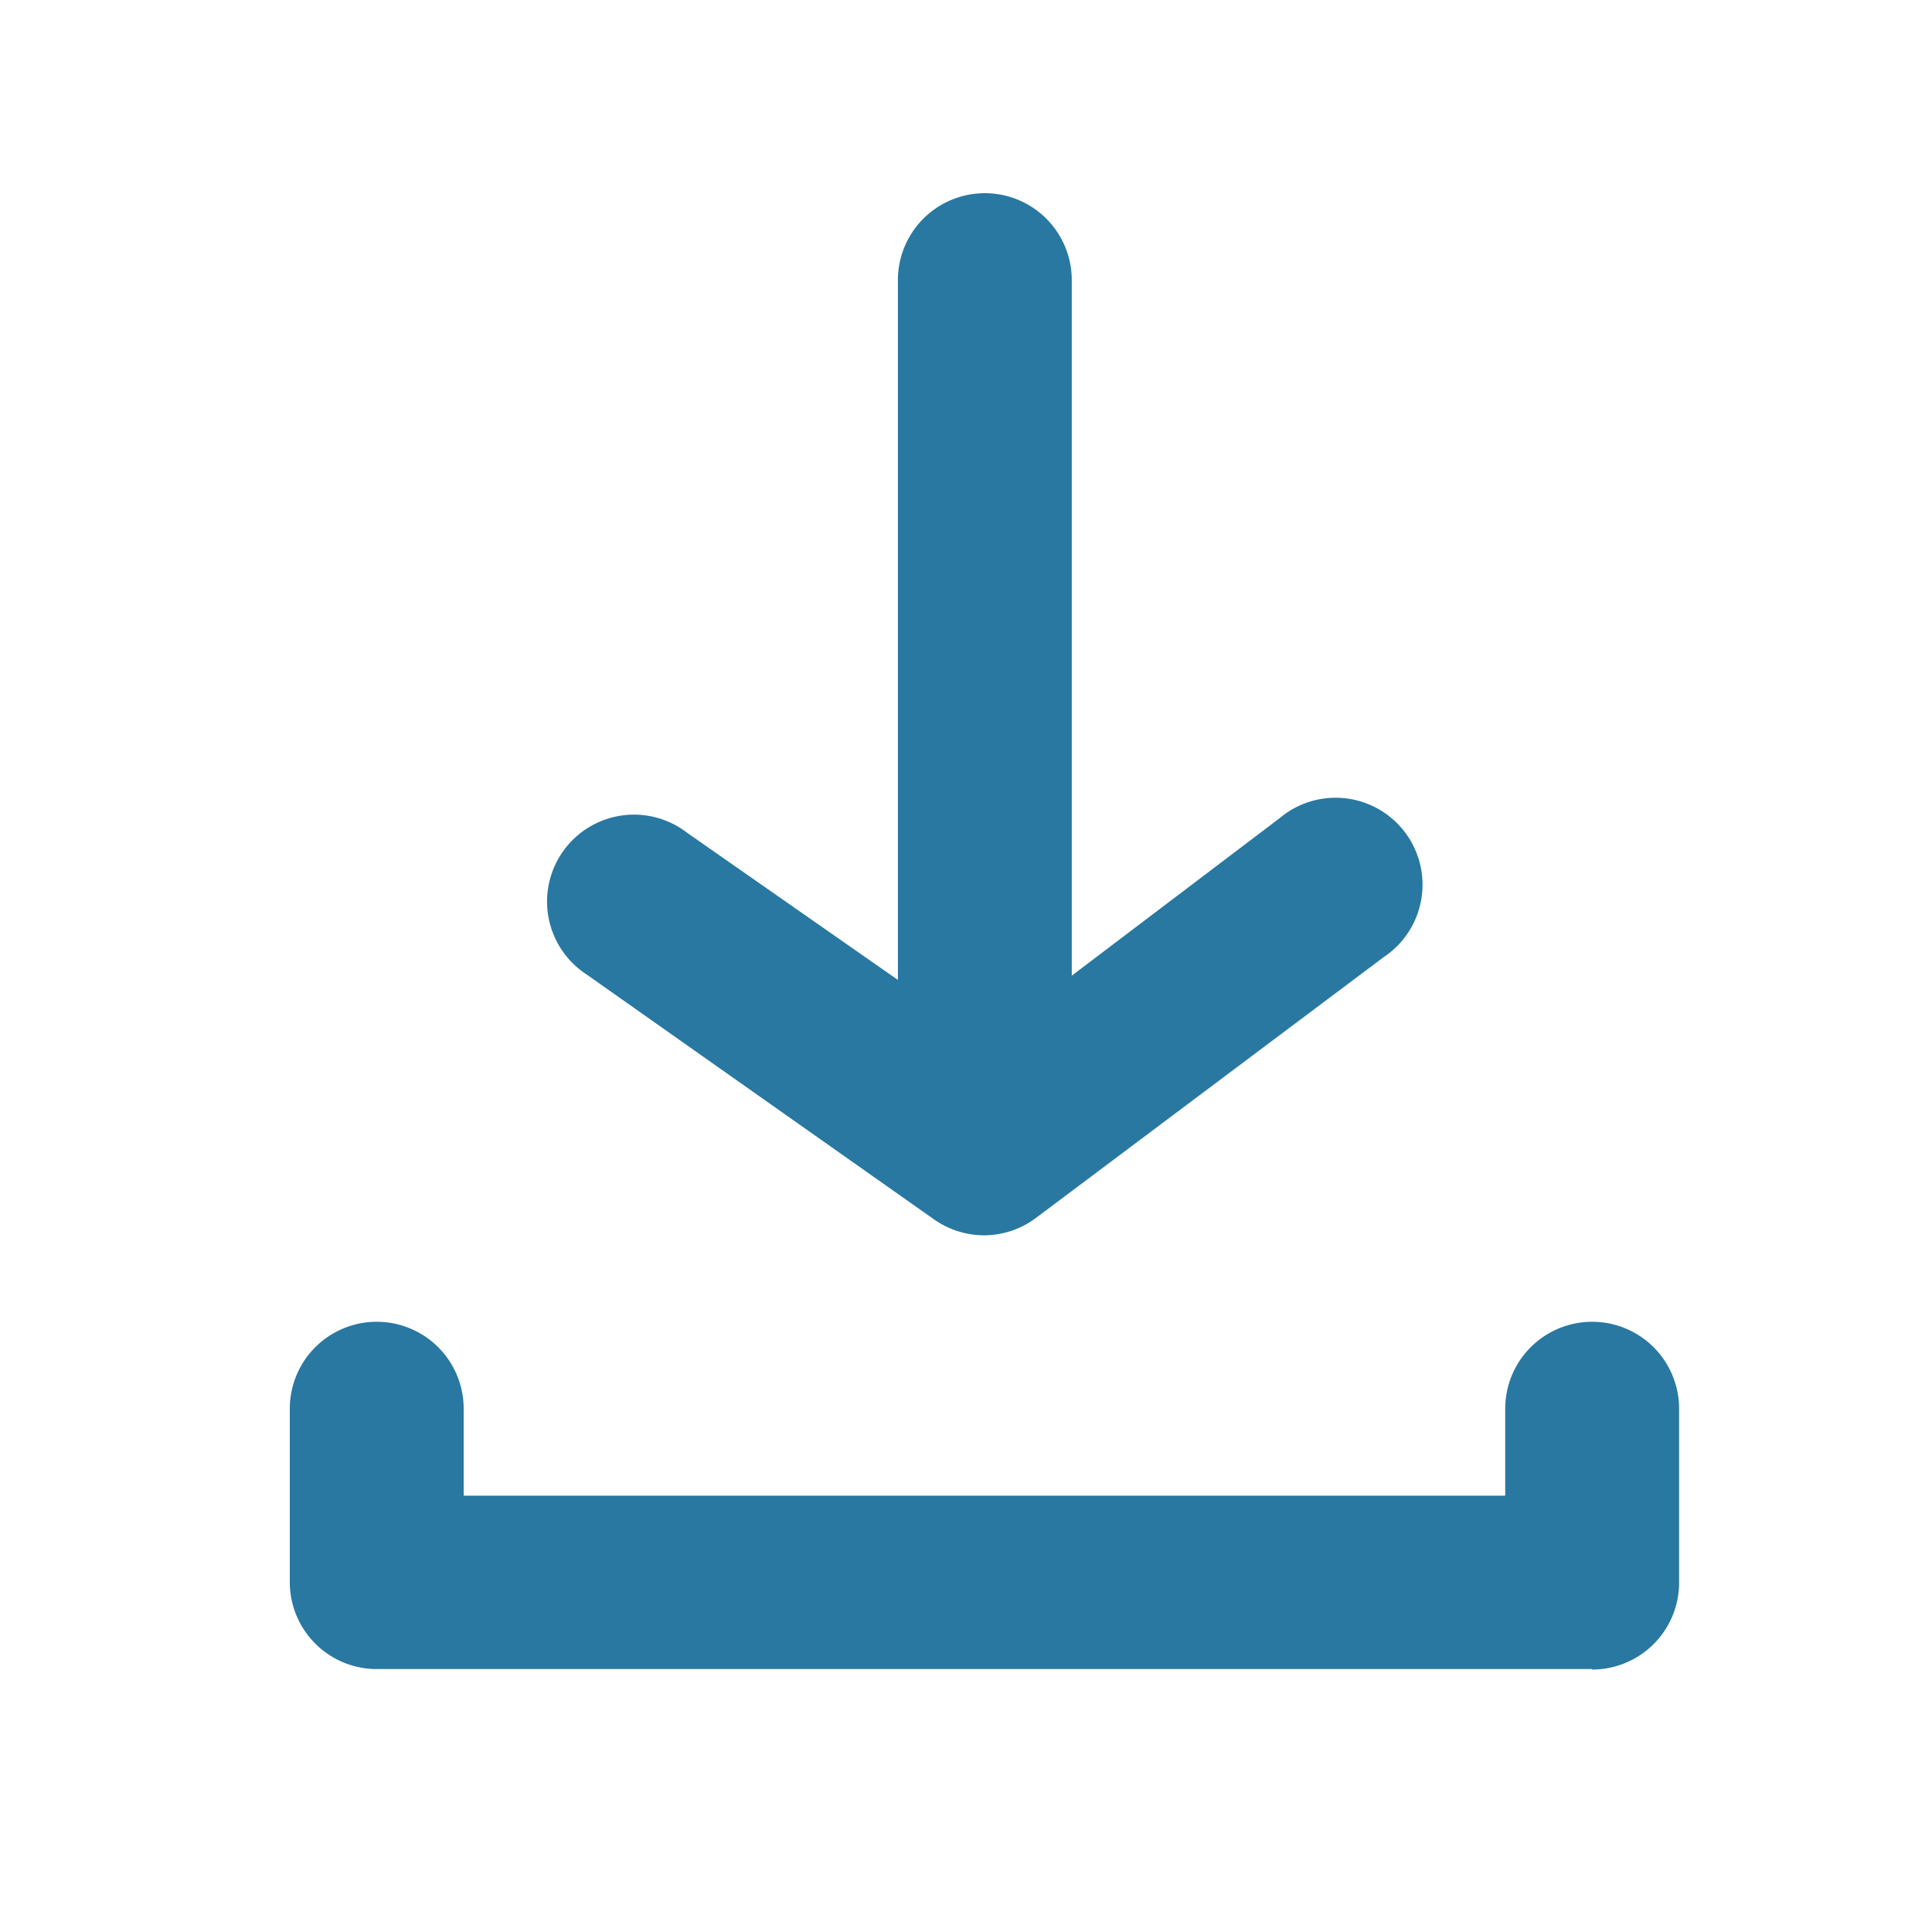
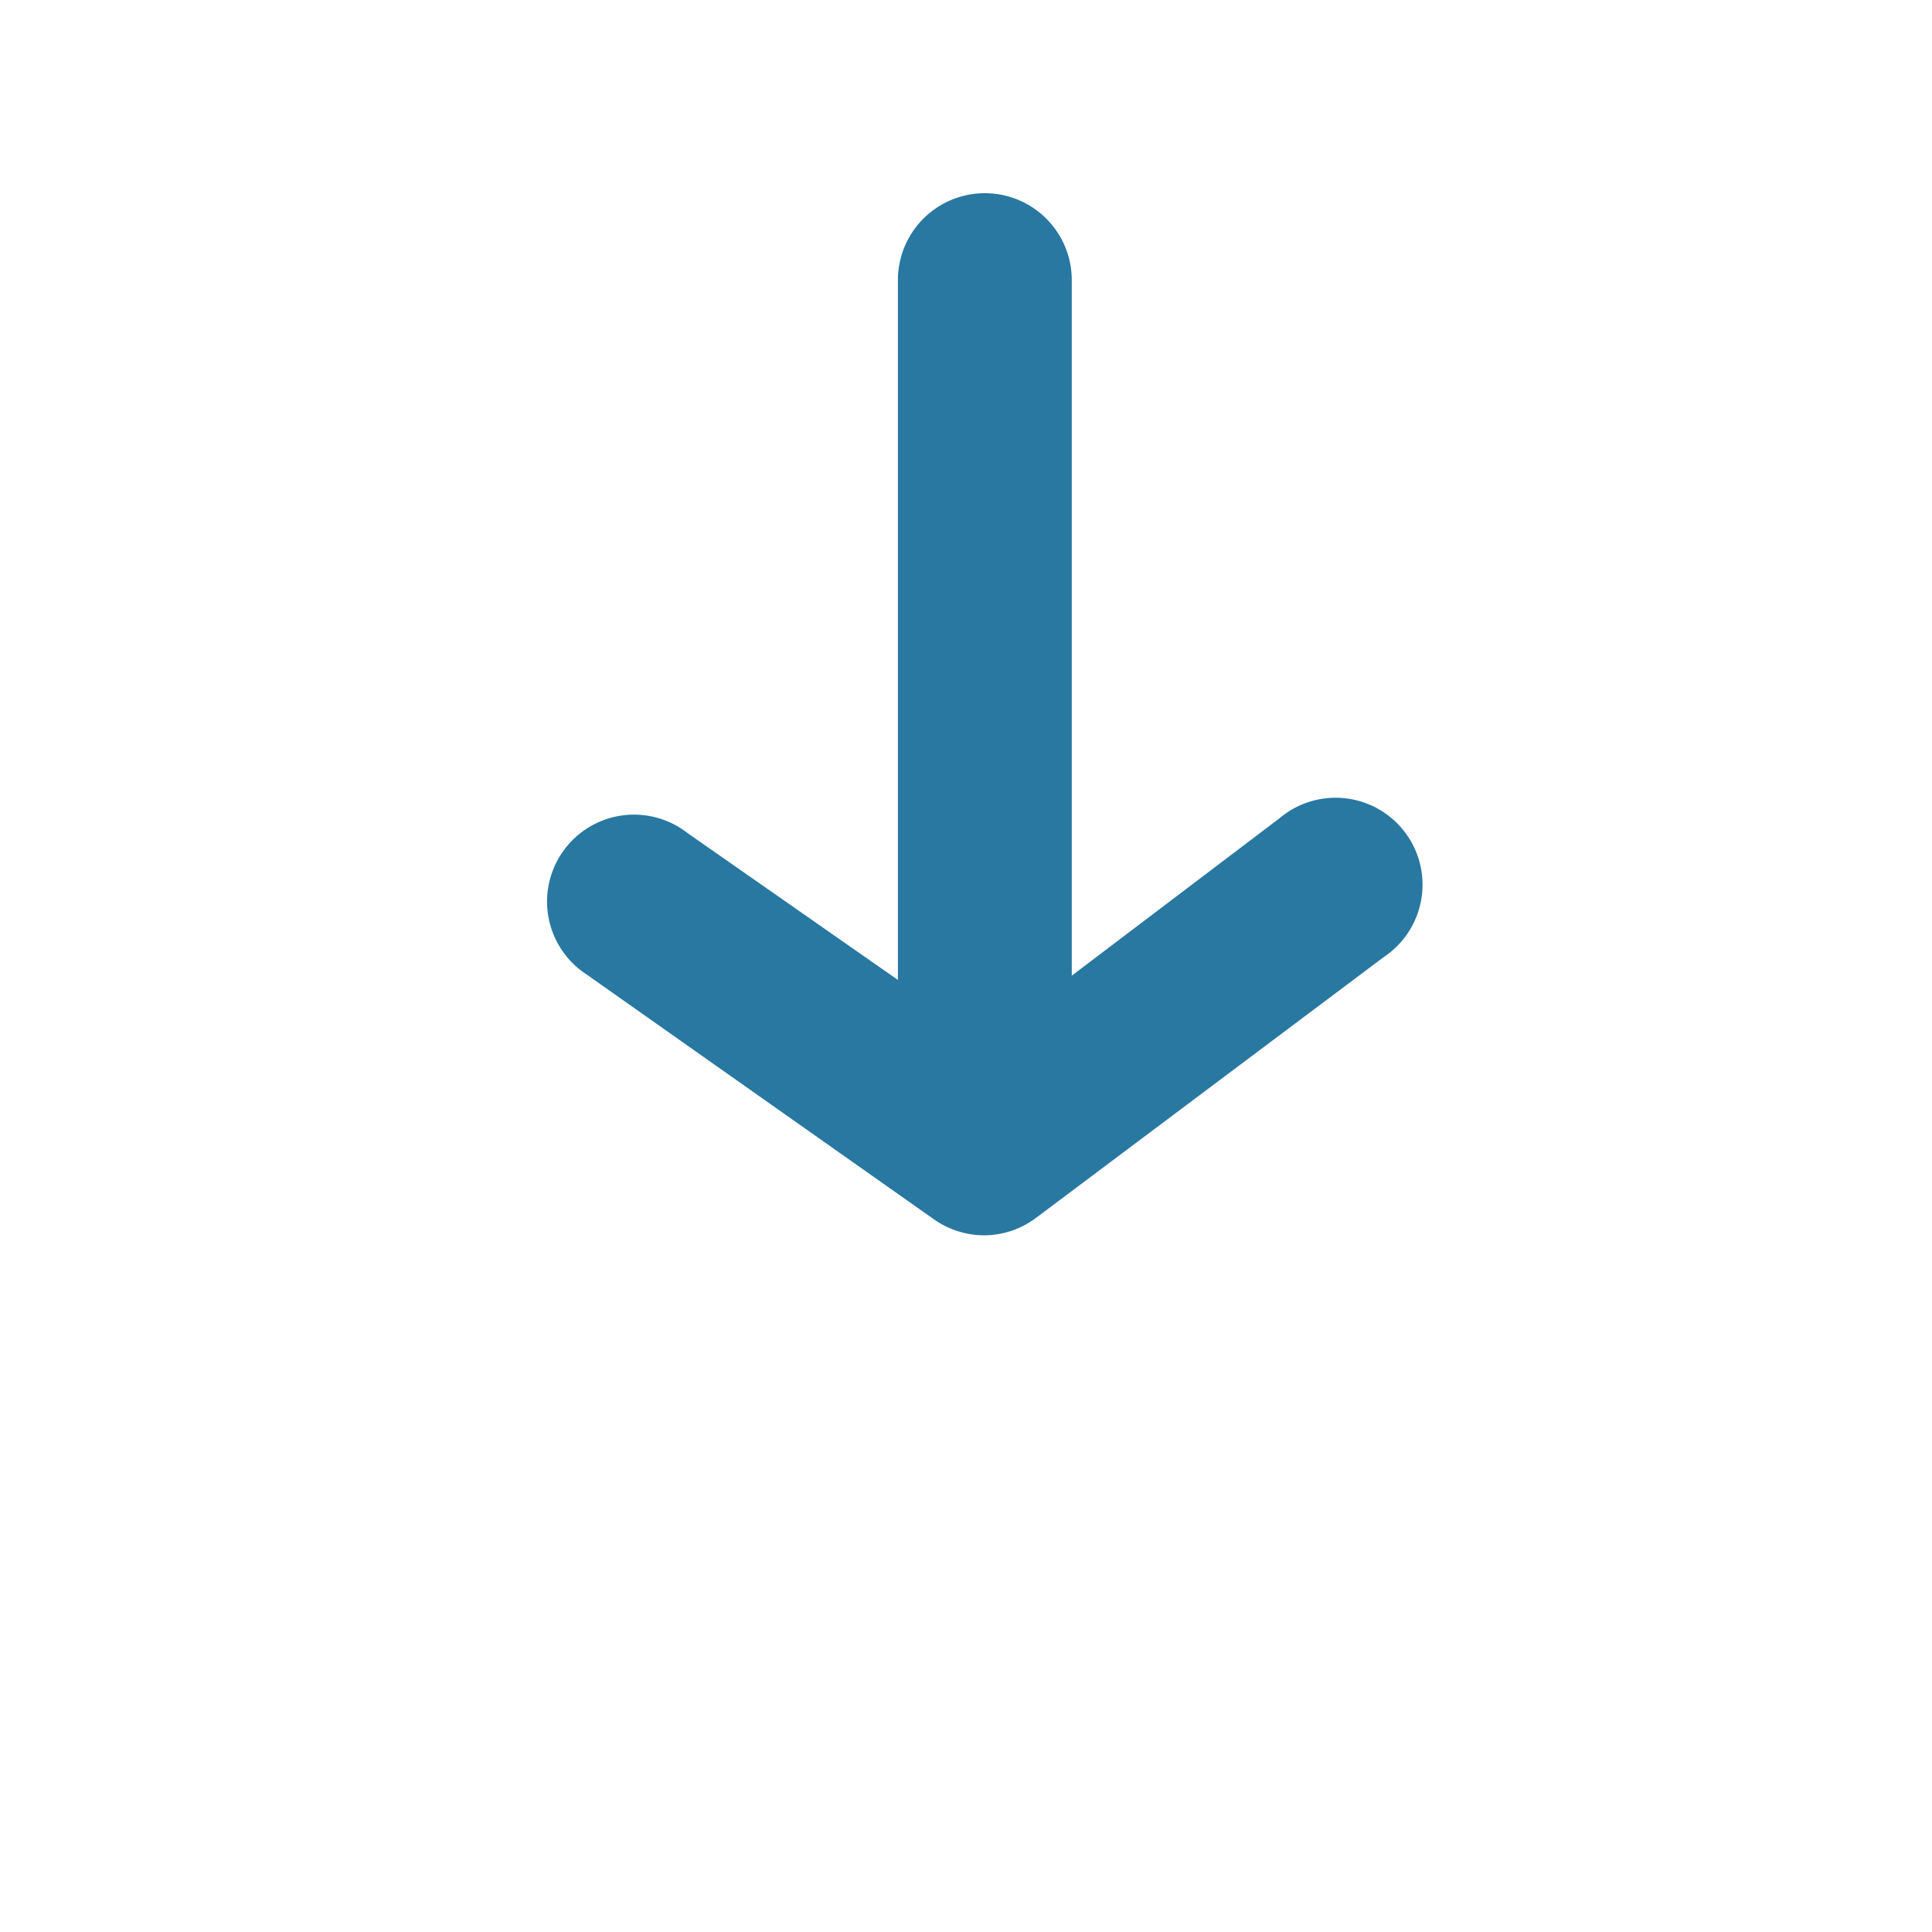
<svg xmlns="http://www.w3.org/2000/svg" width="20" height="20" viewBox="0 0 20 20">
  <g id="Group_8902" data-name="Group 8902" transform="translate(-1070 -937)">
    <g id="download" transform="translate(1070 937)">
      <rect id="Rectangle_2627" data-name="Rectangle 2627" width="20" height="20" fill="#2878a1" opacity="0" />
      <g id="Group_8901" data-name="Group 8901" transform="translate(3 2)">
-         <path id="Union_9" data-name="Union 9" d="M13.48,3.595H.9A.9.9,0,0,1,0,2.7V.9A.9.9,0,1,1,1.8.9v.9H12.582V.9a.9.9,0,1,1,1.8,0V2.7a.9.9,0,0,1-.9.9Z" transform="translate(0 11.683)" fill="#2878a1" />
        <path id="Union_10" data-name="Union 10" d="M3.974,10.623.378,8.088A.9.9,0,1,1,1.421,6.623L3.6,8.144c0-.019,0-.038,0-.057V.9a.9.9,0,0,1,1.8,0v7.2L7.55,6.471A.9.9,0,1,1,8.629,7.908l-3.6,2.7a.9.9,0,0,1-.539.18h0A.907.907,0,0,1,3.974,10.623Z" transform="translate(2.695 0)" fill="#2878a1" />
      </g>
    </g>
  </g>
</svg>